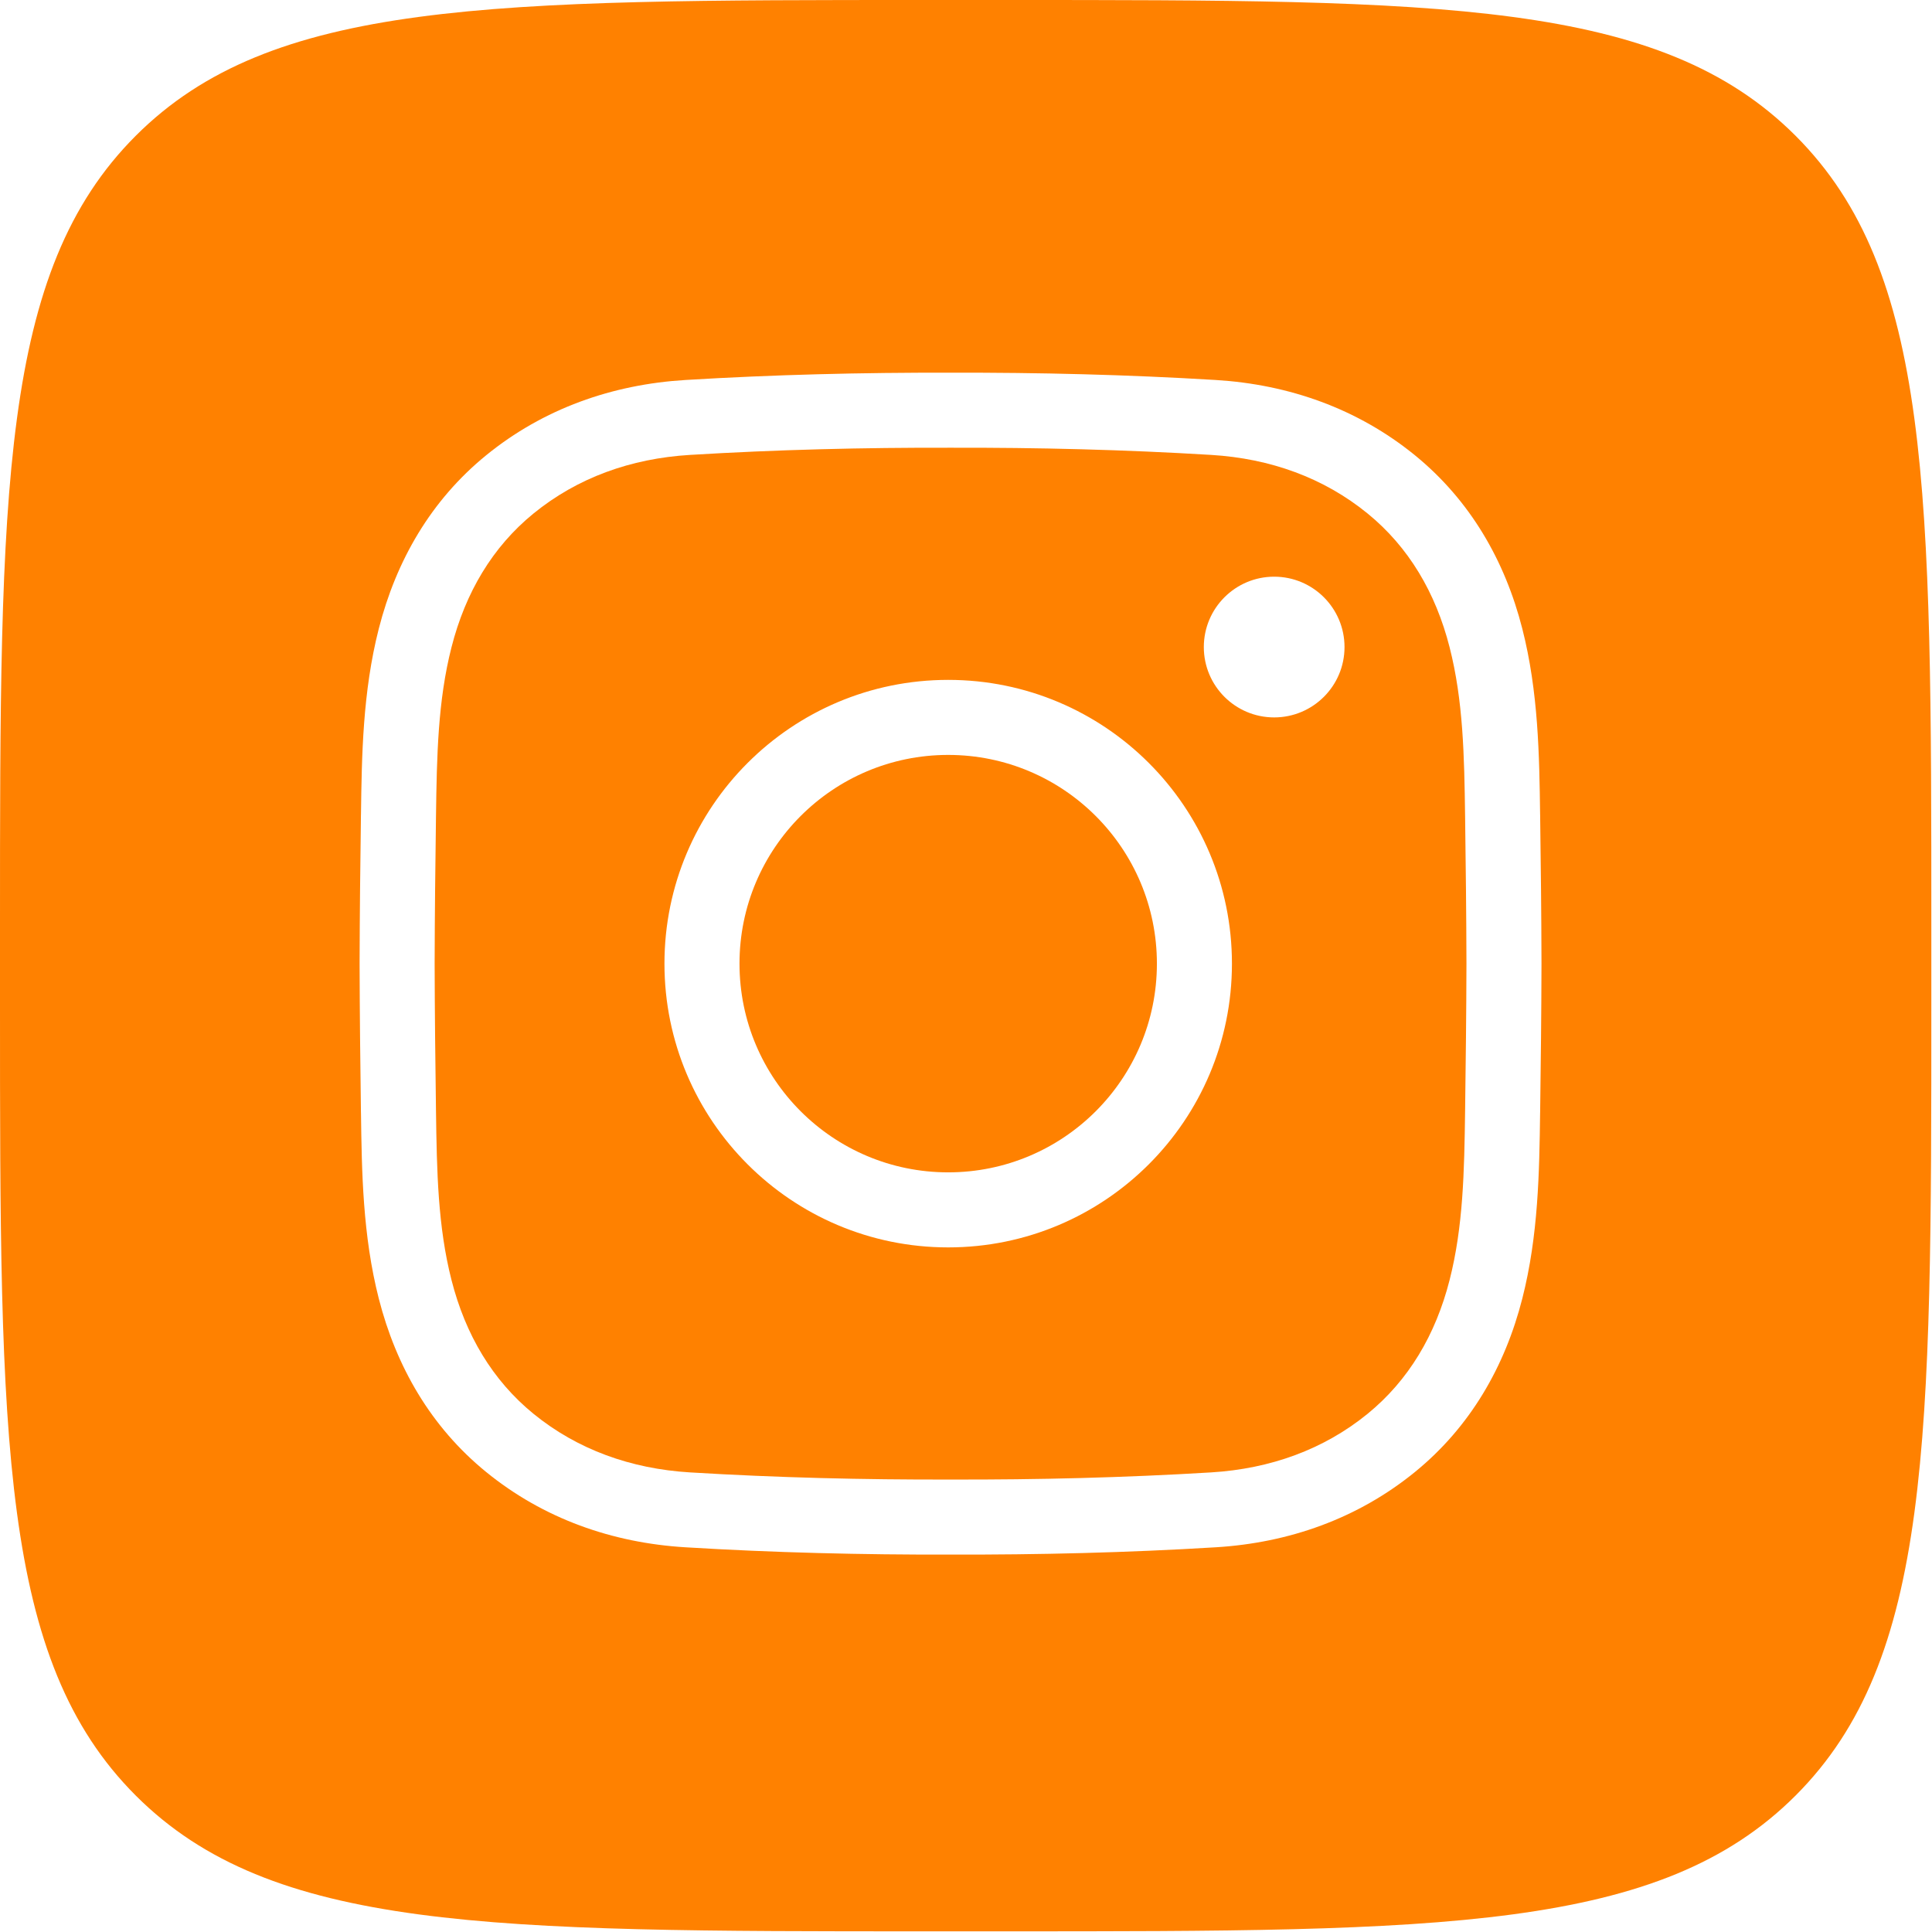
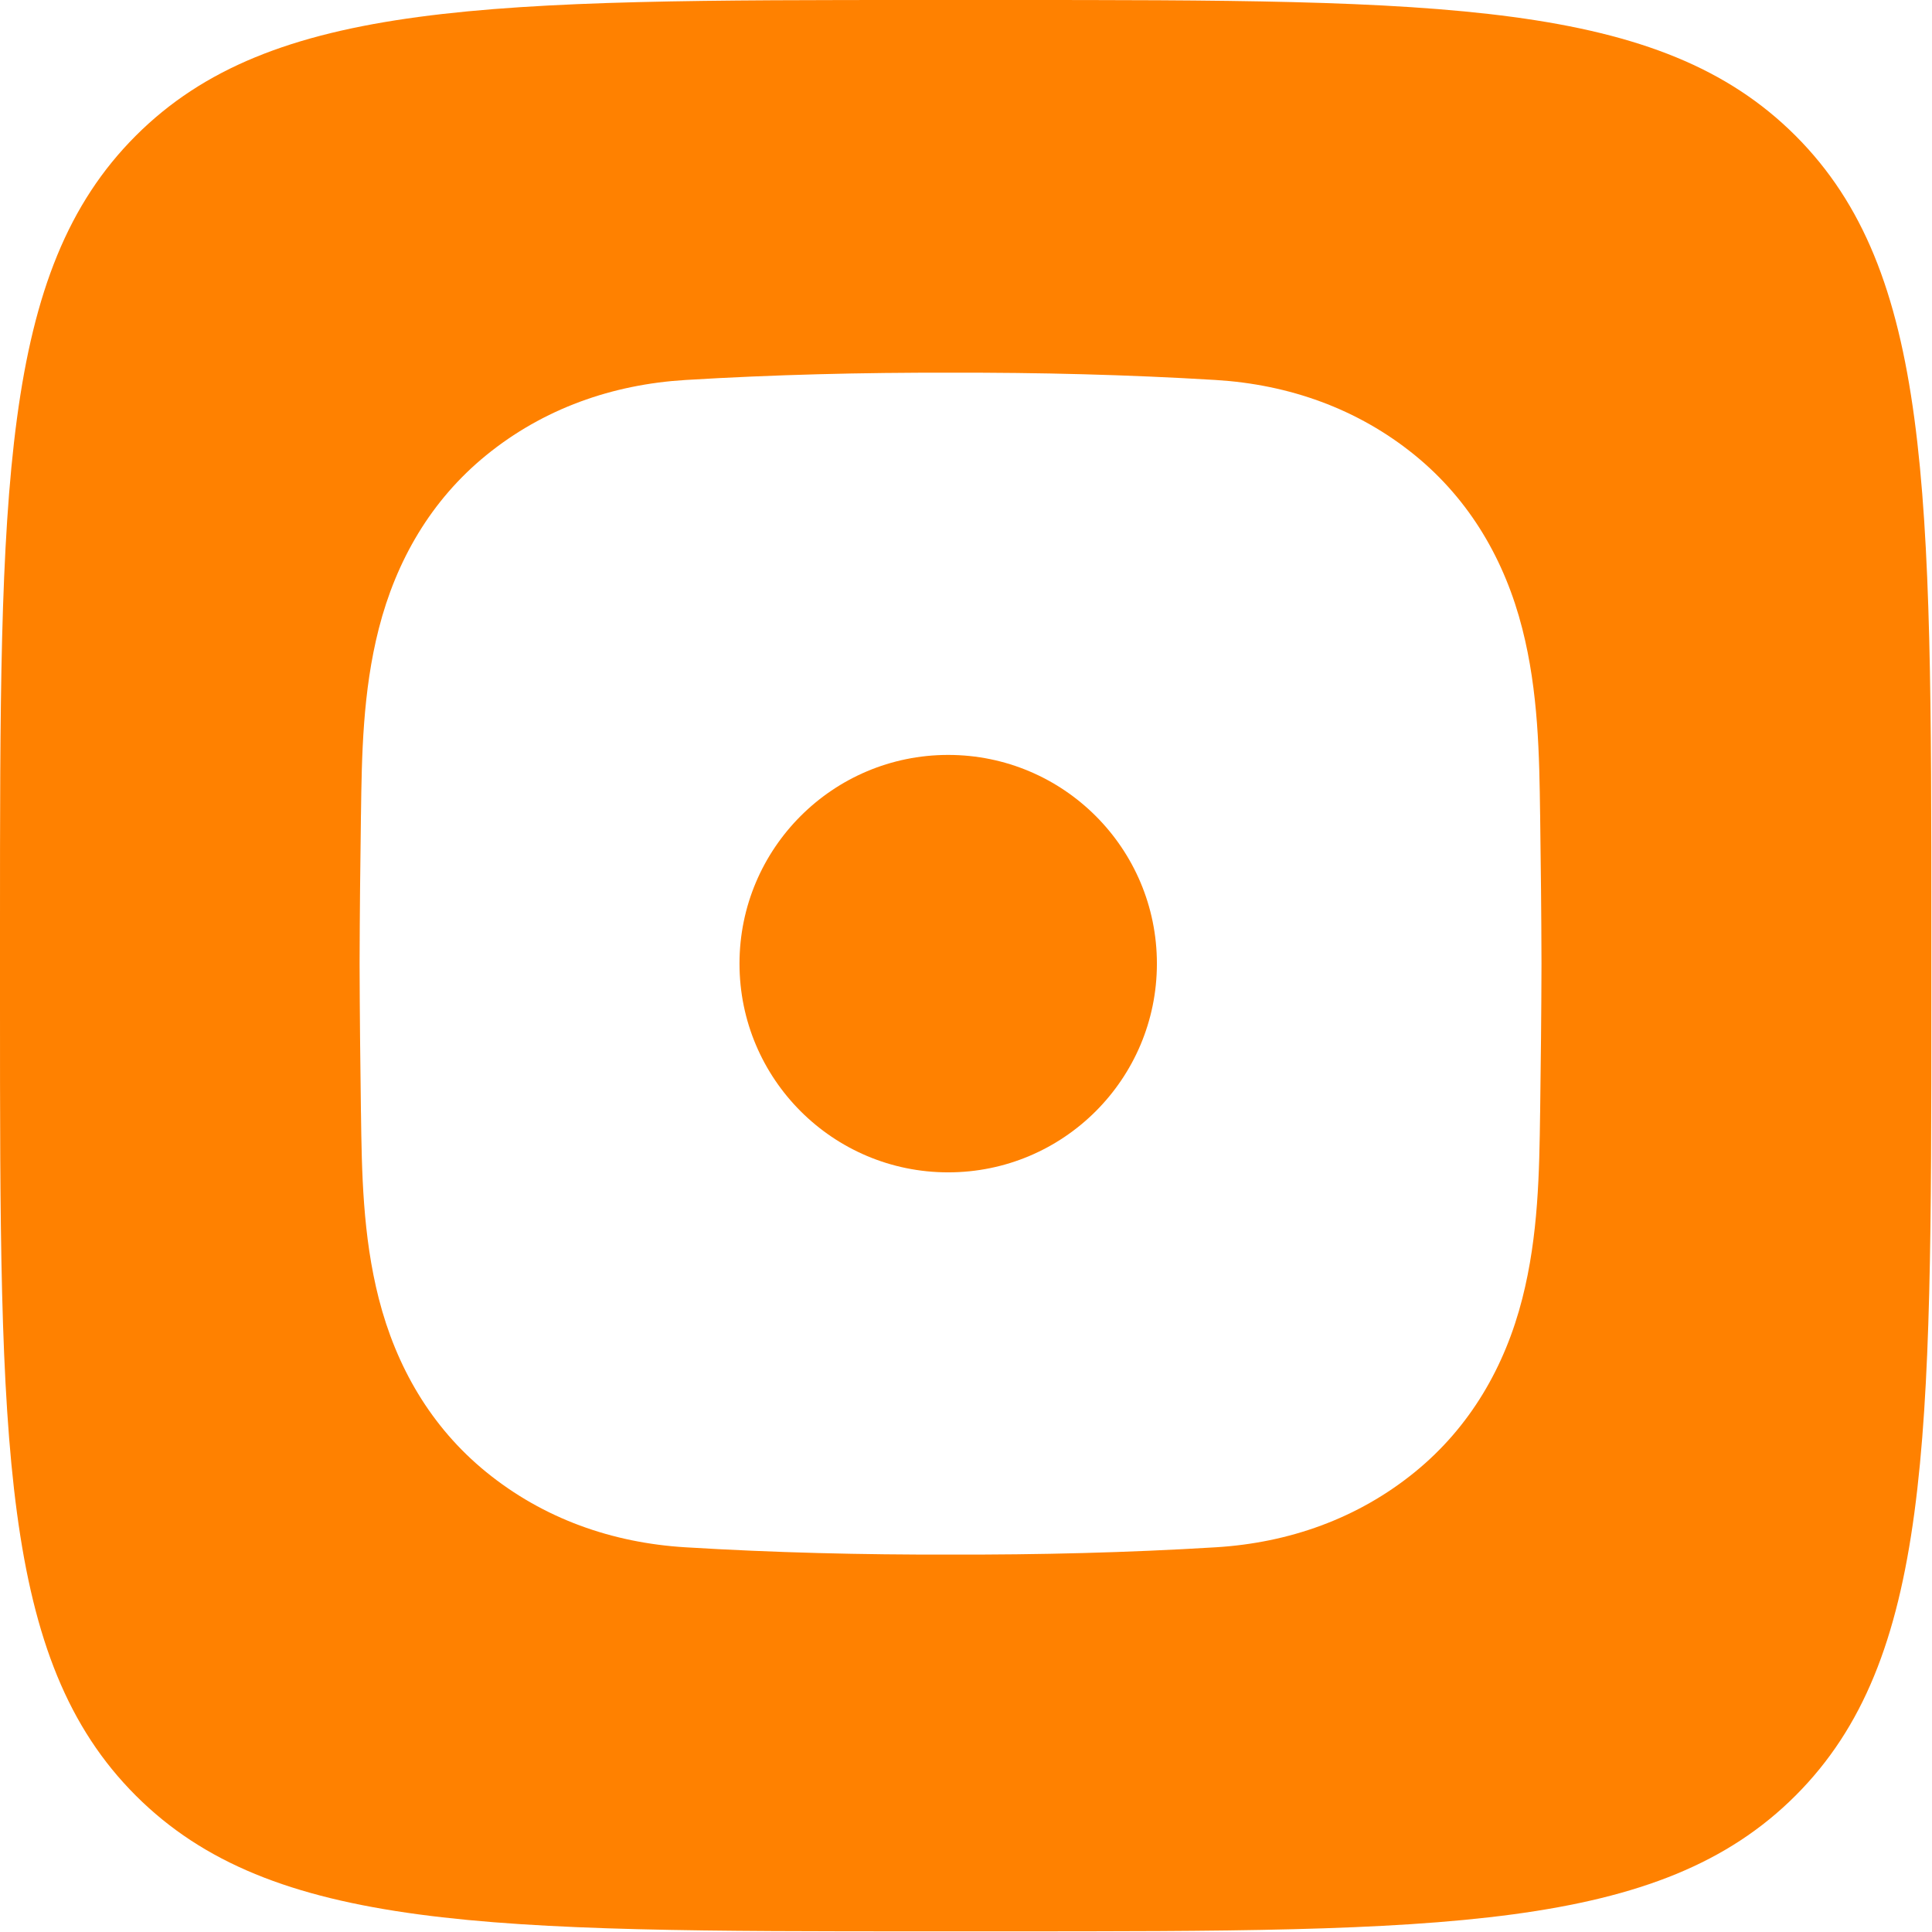
<svg xmlns="http://www.w3.org/2000/svg" width="63" height="63" viewBox="0 0 63 63" fill="none">
  <path d="M30.919 38.229C27.161 38.229 24.114 35.182 24.114 31.423C24.114 27.664 27.161 24.617 30.919 24.617C34.678 24.617 37.725 27.664 37.725 31.423C37.725 35.182 34.678 38.229 30.919 38.229Z" fill="#FF8100" />
-   <path fill-rule="evenodd" clip-rule="evenodd" d="M22.497 48.013C25.324 48.185 28.156 48.253 30.993 48.246H30.999C33.836 48.253 36.668 48.185 39.495 48.013C41.423 47.895 43.166 47.267 44.597 46.101C45.932 45.011 46.814 43.527 47.269 41.741C47.715 39.996 47.748 38.198 47.775 36.235C47.797 34.628 47.815 33.025 47.819 31.423C47.815 29.822 47.797 28.218 47.775 26.612C47.748 24.648 47.715 22.85 47.269 21.105C46.814 19.32 45.932 17.835 44.597 16.746C43.166 15.579 41.423 14.951 39.495 14.834C36.668 14.662 33.836 14.593 30.999 14.6H30.993C28.156 14.593 25.324 14.662 22.497 14.834C20.569 14.951 18.826 15.579 17.395 16.746C16.06 17.835 15.178 19.32 14.723 21.105C14.277 22.85 14.244 24.649 14.217 26.612C14.195 28.219 14.177 29.822 14.173 31.423C14.177 33.025 14.195 34.628 14.217 36.235C14.244 38.198 14.277 39.996 14.723 41.741C15.178 43.527 16.06 45.011 17.395 46.101C18.826 47.267 20.569 47.895 22.497 48.013ZM41.549 23.394C42.816 23.394 43.843 22.367 43.843 21.1C43.843 19.833 42.816 18.805 41.549 18.805C40.282 18.805 39.255 19.833 39.255 21.1C39.255 22.367 40.282 23.394 41.549 23.394ZM21.667 31.423C21.667 36.533 25.809 40.676 30.919 40.676C36.03 40.676 40.172 36.533 40.172 31.423C40.172 26.313 36.03 22.17 30.919 22.17C25.809 22.17 21.667 26.313 21.667 31.423Z" fill="#FF8100" />
  <path fill-rule="evenodd" clip-rule="evenodd" d="M4.427 4.427C0 8.854 0 15.979 0 30.229V32.749C0 46.999 0 54.124 4.427 58.551C8.854 62.978 15.979 62.978 30.229 62.978H32.749C46.999 62.978 54.124 62.978 58.551 58.551C62.978 54.124 62.978 46.999 62.978 32.749V30.229C62.978 15.979 62.978 8.854 58.551 4.427C54.124 0 46.999 0 32.749 0H30.229C15.979 0 8.854 0 4.427 4.427ZM30.996 50.693C28.117 50.7 25.234 50.631 22.349 50.455C19.969 50.311 17.721 49.523 15.849 47.997C14.05 46.531 12.918 44.563 12.352 42.346C11.825 40.283 11.797 38.204 11.771 36.29L11.77 36.268C11.748 34.657 11.73 33.042 11.726 31.426V31.42C11.73 29.804 11.748 28.189 11.77 26.578L11.771 26.556C11.797 24.642 11.825 22.563 12.352 20.5C12.918 18.283 14.05 16.316 15.849 14.849C17.721 13.323 19.969 12.536 22.349 12.391C25.234 12.216 28.117 12.146 30.996 12.153C33.874 12.146 36.758 12.216 39.643 12.391C42.023 12.536 44.271 13.323 46.143 14.849C47.941 16.316 49.075 18.283 49.64 20.5C50.167 22.563 50.195 24.641 50.221 26.555V26.555L50.222 26.578C50.244 28.189 50.262 29.804 50.266 31.42V31.426C50.262 33.042 50.244 34.657 50.222 36.268L50.221 36.291V36.291C50.195 38.205 50.167 40.283 49.64 42.346C49.075 44.563 47.941 46.531 46.143 47.997C44.271 49.523 42.023 50.311 39.643 50.455C36.758 50.631 33.874 50.7 30.996 50.693Z" fill="#FF8100" />
</svg>